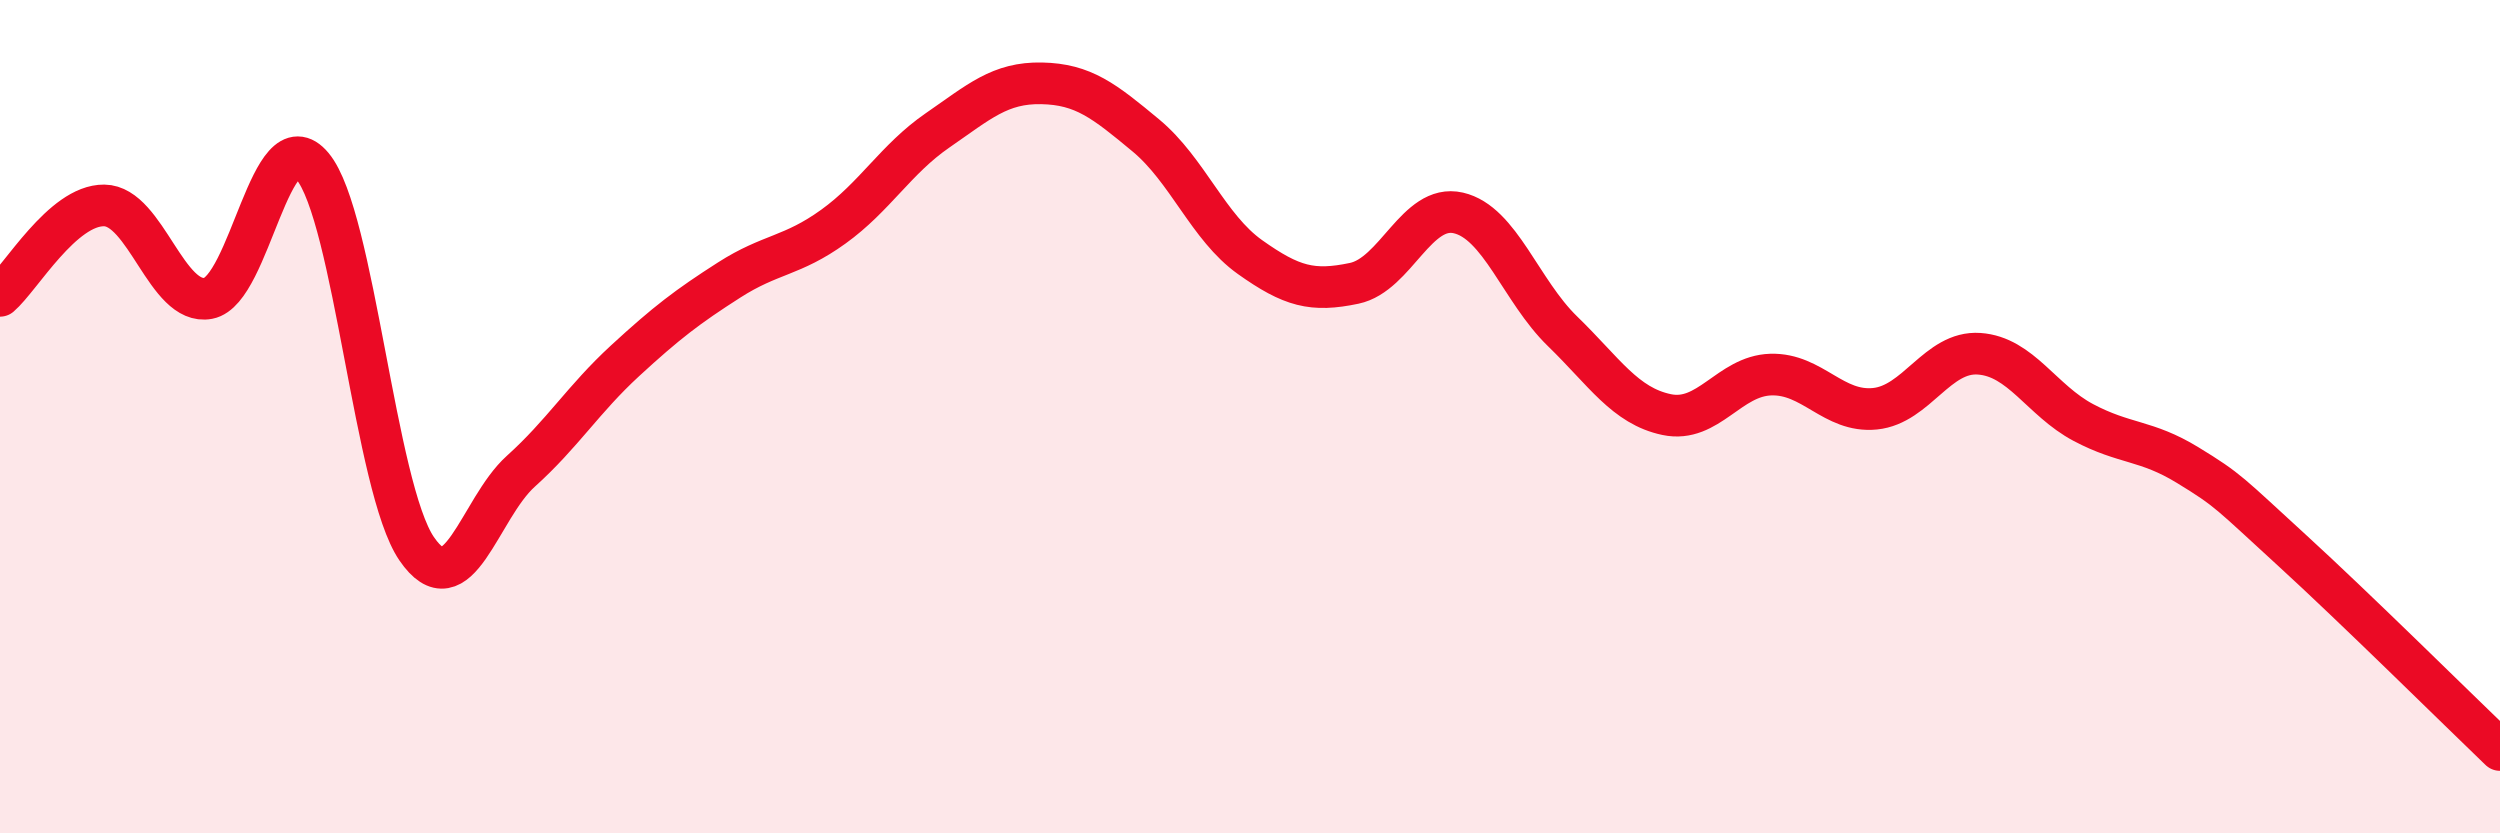
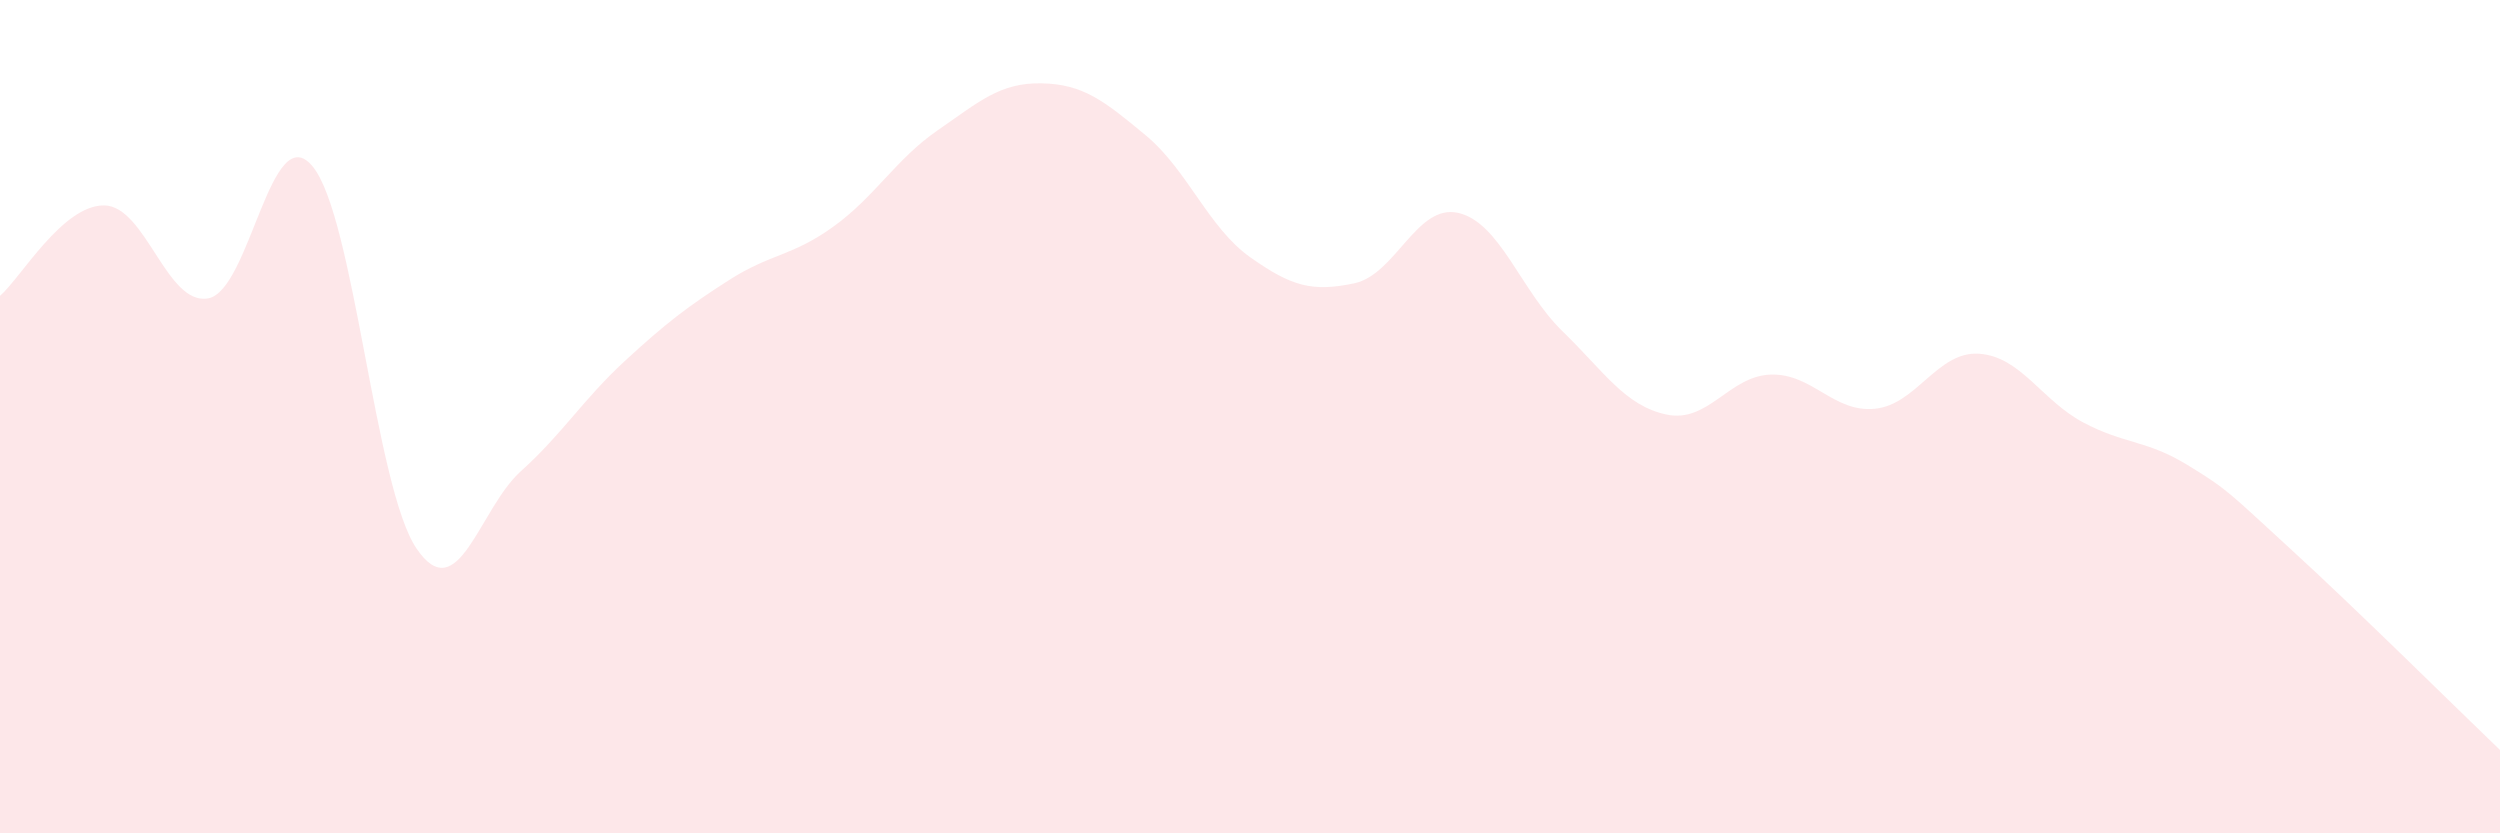
<svg xmlns="http://www.w3.org/2000/svg" width="60" height="20" viewBox="0 0 60 20">
  <path d="M 0,7.1 C 0.5,6.67 1.5,4.92 2.5,4.93 C 3.5,4.94 4,7.35 5,7.16 C 6,6.97 6.5,2.79 7.5,3.99 C 8.5,5.19 9,11.71 10,13.17 C 11,14.63 11.5,12.21 12.5,11.31 C 13.5,10.41 14,9.58 15,8.66 C 16,7.74 16.5,7.36 17.5,6.72 C 18.5,6.08 19,6.16 20,5.44 C 21,4.72 21.5,3.82 22.5,3.13 C 23.5,2.44 24,1.98 25,2 C 26,2.02 26.5,2.42 27.5,3.25 C 28.5,4.08 29,5.46 30,6.17 C 31,6.88 31.5,7.01 32.5,6.8 C 33.5,6.59 34,4.88 35,5.11 C 36,5.34 36.5,6.98 37.5,7.95 C 38.5,8.92 39,9.74 40,9.95 C 41,10.16 41.5,9.02 42.5,8.99 C 43.5,8.96 44,9.91 45,9.81 C 46,9.71 46.5,8.42 47.5,8.49 C 48.5,8.56 49,9.61 50,10.14 C 51,10.67 51.5,10.55 52.5,11.16 C 53.5,11.77 53.5,11.83 55,13.2 C 56.5,14.57 59,17.04 60,18L60 20L0 20Z" fill="#EB0A25" opacity="0.1" stroke-linecap="round" stroke-linejoin="round" />
-   <path d="M 0,7.1 C 0.5,6.67 1.5,4.92 2.5,4.93 C 3.5,4.94 4,7.35 5,7.16 C 6,6.97 6.5,2.79 7.5,3.99 C 8.5,5.19 9,11.71 10,13.17 C 11,14.63 11.5,12.21 12.5,11.31 C 13.5,10.41 14,9.58 15,8.66 C 16,7.74 16.5,7.36 17.5,6.72 C 18.5,6.08 19,6.16 20,5.44 C 21,4.72 21.5,3.82 22.5,3.13 C 23.5,2.44 24,1.98 25,2 C 26,2.02 26.5,2.42 27.5,3.25 C 28.5,4.08 29,5.46 30,6.17 C 31,6.88 31.5,7.01 32.5,6.8 C 33.5,6.59 34,4.88 35,5.11 C 36,5.34 36.5,6.98 37.5,7.95 C 38.5,8.92 39,9.74 40,9.95 C 41,10.16 41.5,9.02 42.5,8.99 C 43.5,8.96 44,9.91 45,9.81 C 46,9.71 46.5,8.42 47.5,8.49 C 48.5,8.56 49,9.61 50,10.14 C 51,10.67 51.5,10.55 52.5,11.16 C 53.5,11.77 53.5,11.83 55,13.2 C 56.5,14.57 59,17.04 60,18" stroke="#EB0A25" stroke-width="1" fill="none" stroke-linecap="round" stroke-linejoin="round" />
</svg>